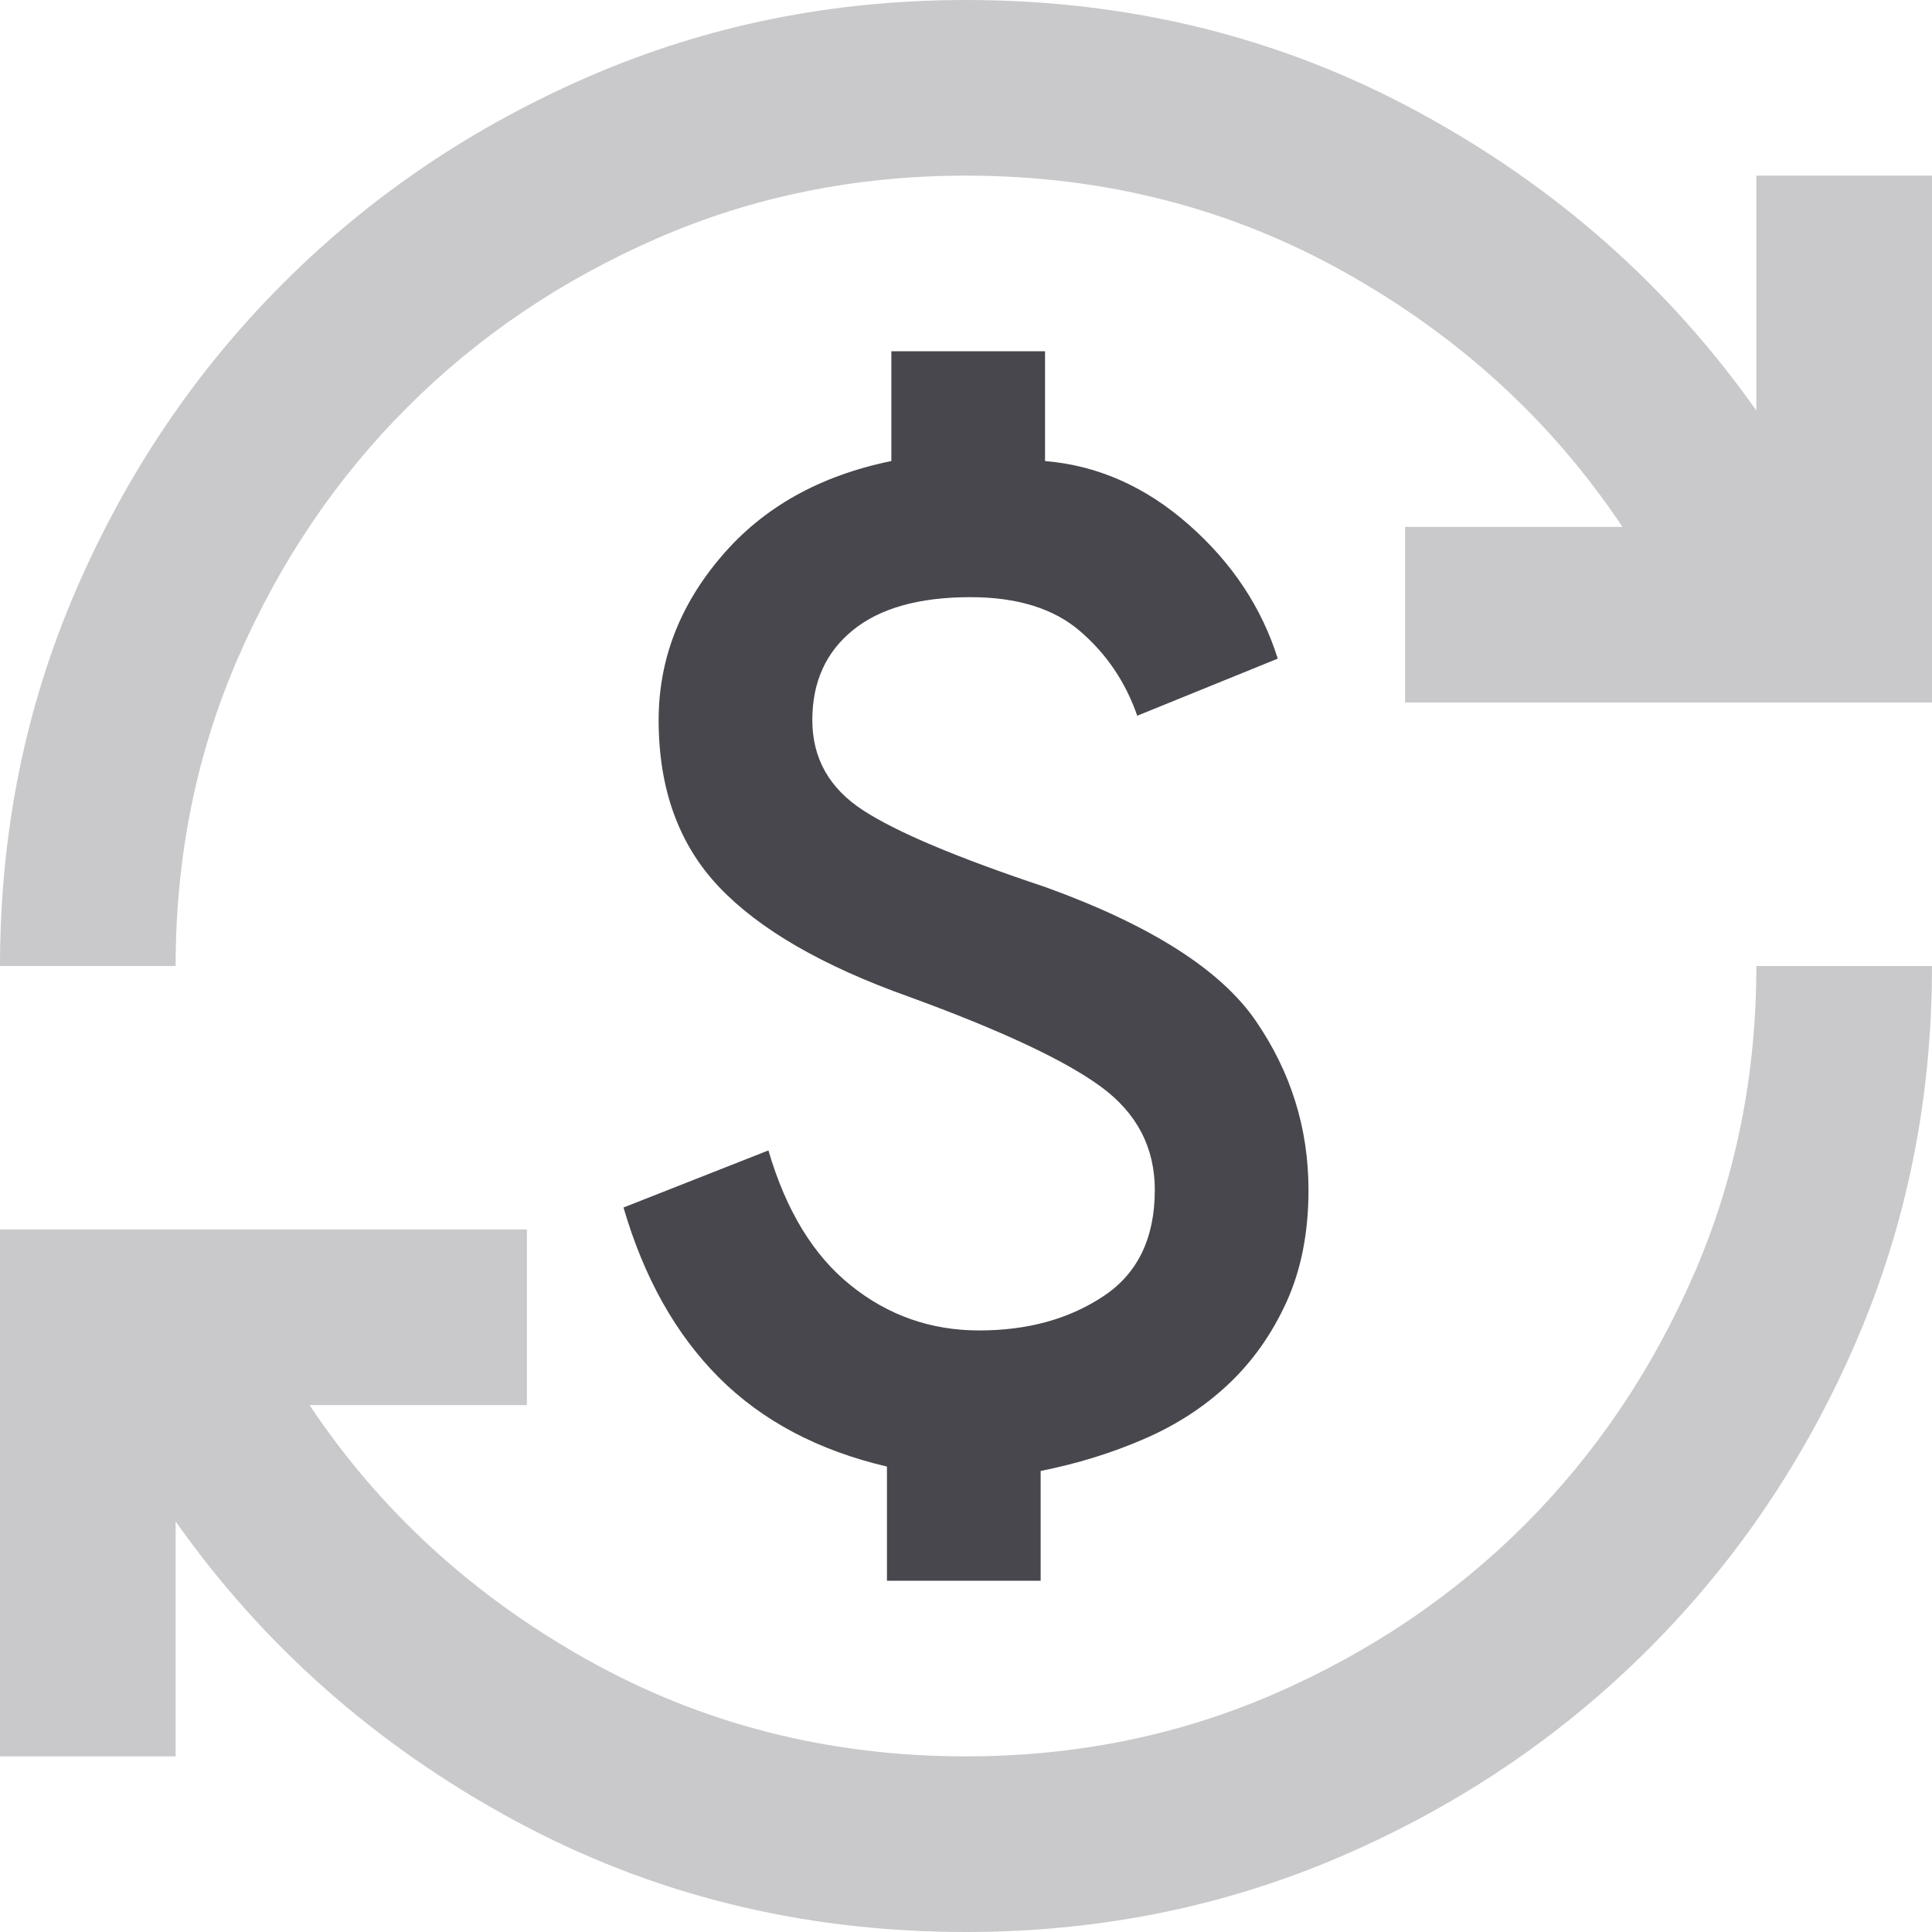
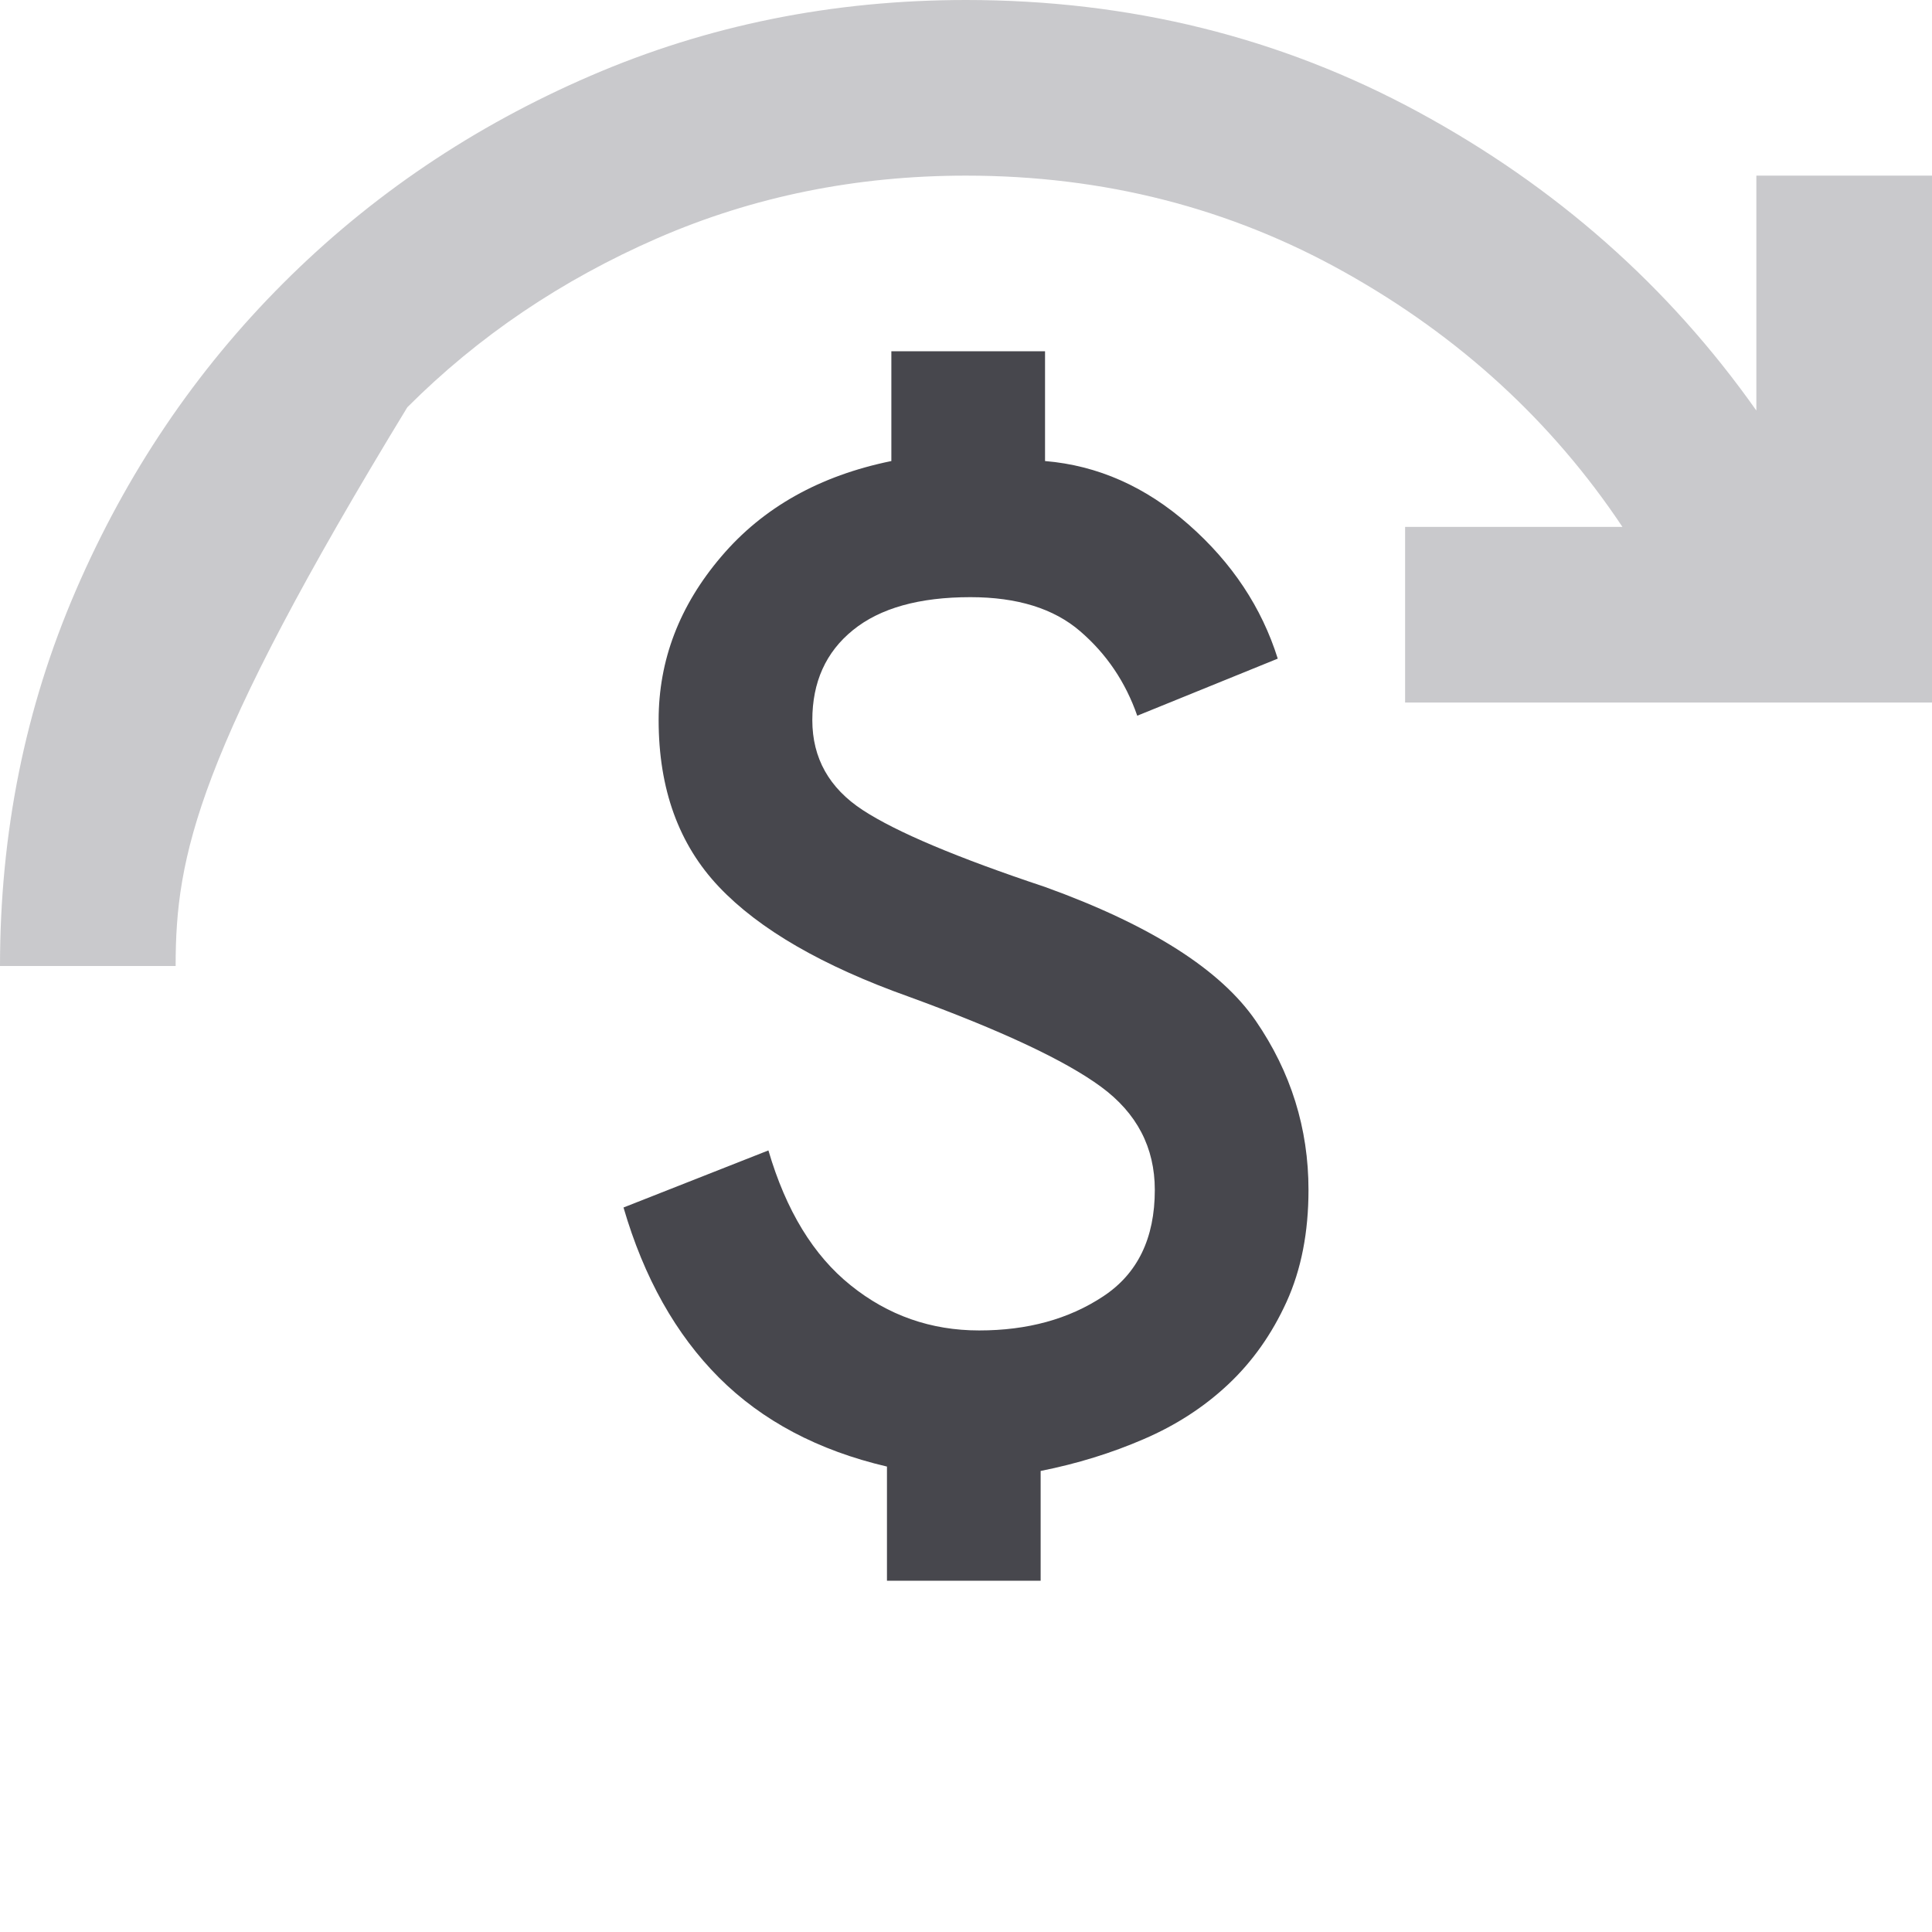
<svg xmlns="http://www.w3.org/2000/svg" width="22px" height="22px" viewBox="0 0 22 22" version="1.1">
  <title>Group 7</title>
  <g id="Page-1" stroke="none" stroke-width="1" fill="none" fill-rule="evenodd">
    <g id="Group-7" fill-rule="nonzero">
-       <path d="M11,22 C9.133,22 7.417,21.575 5.85,20.725 C4.283,19.875 3,18.742 2,17.325 L2,20 L0,20 L0,14 L6,14 L6,16 L3.525,16 C4.325,17.2 5.379,18.167 6.688,18.9 C7.996,19.633 9.433,20 11,20 C12.25,20 13.421,19.762 14.512,19.288 C15.604,18.812 16.554,18.171 17.363,17.363 C18.171,16.554 18.812,15.604 19.288,14.512 C19.762,13.421 20,12.25 20,11 L22,11 C22,12.517 21.712,13.942 21.137,15.275 C20.562,16.608 19.775,17.775 18.775,18.775 C17.775,19.775 16.608,20.562 15.275,21.137 C13.942,21.712 12.517,22 11,22 Z" id="Path" fill="#C9C9CC" />
      <path d="M10.1,18 L10.1,16.7 C9.317,16.517 8.679,16.179 8.188,15.688 C7.696,15.196 7.333,14.55 7.1,13.75 L8.75,13.1 C8.95,13.783 9.262,14.296 9.688,14.637 C10.113,14.979 10.6,15.15 11.15,15.15 C11.7,15.15 12.171,15.021 12.562,14.762 C12.954,14.504 13.15,14.1 13.15,13.55 C13.15,13.067 12.946,12.675 12.537,12.375 C12.129,12.075 11.4,11.733 10.35,11.35 C9.367,11 8.646,10.583 8.188,10.1 C7.729,9.617 7.5,8.983 7.5,8.2 C7.5,7.517 7.737,6.896 8.213,6.338 C8.688,5.779 9.333,5.417 10.15,5.25 L10.15,4 L11.9,4 L11.9,5.25 C12.5,5.3 13.046,5.542 13.537,5.975 C14.029,6.408 14.367,6.917 14.55,7.5 L12.95,8.15 C12.817,7.767 12.6,7.446 12.3,7.188 C12,6.929 11.583,6.8 11.05,6.8 C10.467,6.8 10.021,6.925 9.713,7.175 C9.404,7.425 9.25,7.767 9.25,8.2 C9.25,8.633 9.442,8.975 9.825,9.225 C10.208,9.475 10.9,9.767 11.9,10.1 C13.1,10.533 13.9,11.042 14.3,11.625 C14.7,12.208 14.9,12.85 14.9,13.55 C14.9,14.033 14.817,14.458 14.65,14.825 C14.483,15.192 14.262,15.504 13.988,15.762 C13.713,16.021 13.392,16.229 13.025,16.387 C12.658,16.546 12.267,16.667 11.85,16.75 L11.85,18 L10.1,18 Z" id="Path" fill="#47474D" />
-       <path d="M0,11 C0,9.483 0.287,8.058 0.863,6.725 C1.438,5.392 2.225,4.225 3.225,3.225 C4.225,2.225 5.392,1.438 6.725,0.863 C8.058,0.287 9.483,0 11,0 C12.867,0 14.583,0.425 16.15,1.275 C17.717,2.125 19,3.258 20,4.675 L20,2 L22,2 L22,8 L16,8 L16,6 L18.475,6 C17.675,4.8 16.621,3.833 15.312,3.1 C14.004,2.367 12.567,2 11,2 C9.75,2 8.579,2.237 7.487,2.712 C6.396,3.188 5.446,3.829 4.638,4.638 C3.829,5.446 3.188,6.396 2.712,7.487 C2.237,8.579 2,9.75 2,11 L0,11 Z" id="Path" fill="#C9C9CC" />
+       <path d="M0,11 C0,9.483 0.287,8.058 0.863,6.725 C1.438,5.392 2.225,4.225 3.225,3.225 C4.225,2.225 5.392,1.438 6.725,0.863 C8.058,0.287 9.483,0 11,0 C12.867,0 14.583,0.425 16.15,1.275 C17.717,2.125 19,3.258 20,4.675 L20,2 L22,2 L22,8 L16,8 L16,6 L18.475,6 C17.675,4.8 16.621,3.833 15.312,3.1 C14.004,2.367 12.567,2 11,2 C9.75,2 8.579,2.237 7.487,2.712 C6.396,3.188 5.446,3.829 4.638,4.638 C2.237,8.579 2,9.75 2,11 L0,11 Z" id="Path" fill="#C9C9CC" />
    </g>
  </g>
</svg>